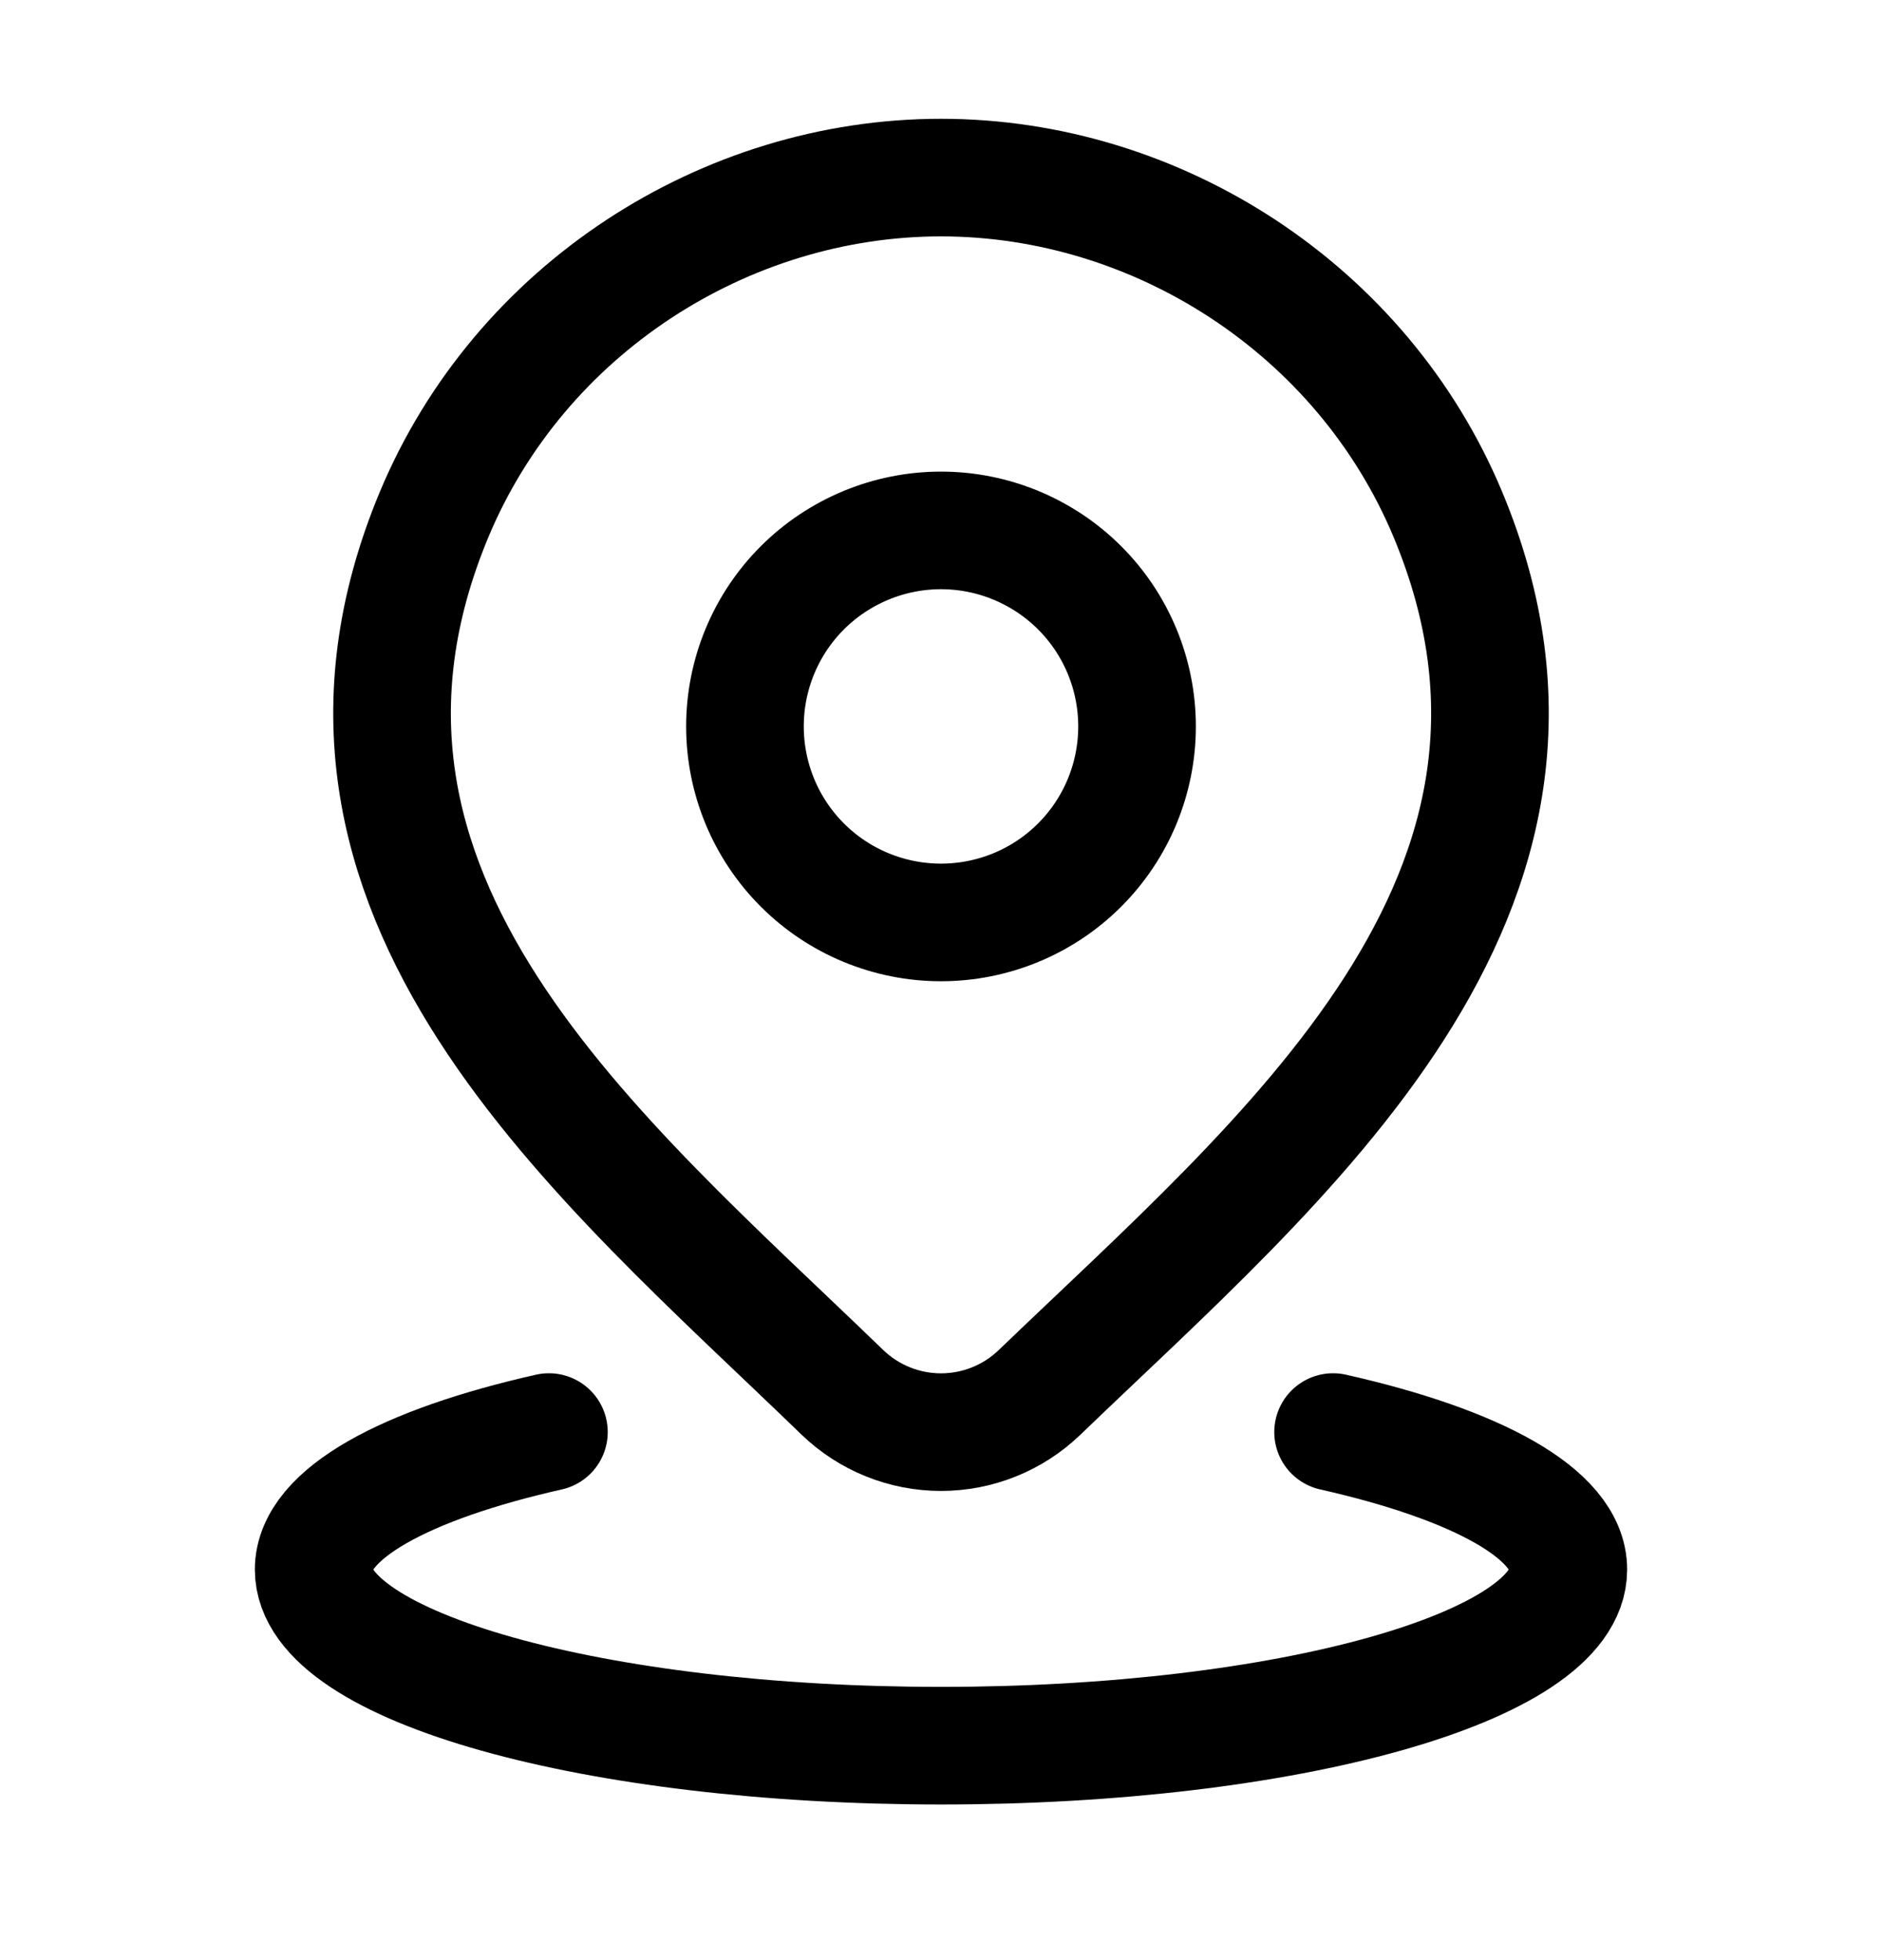
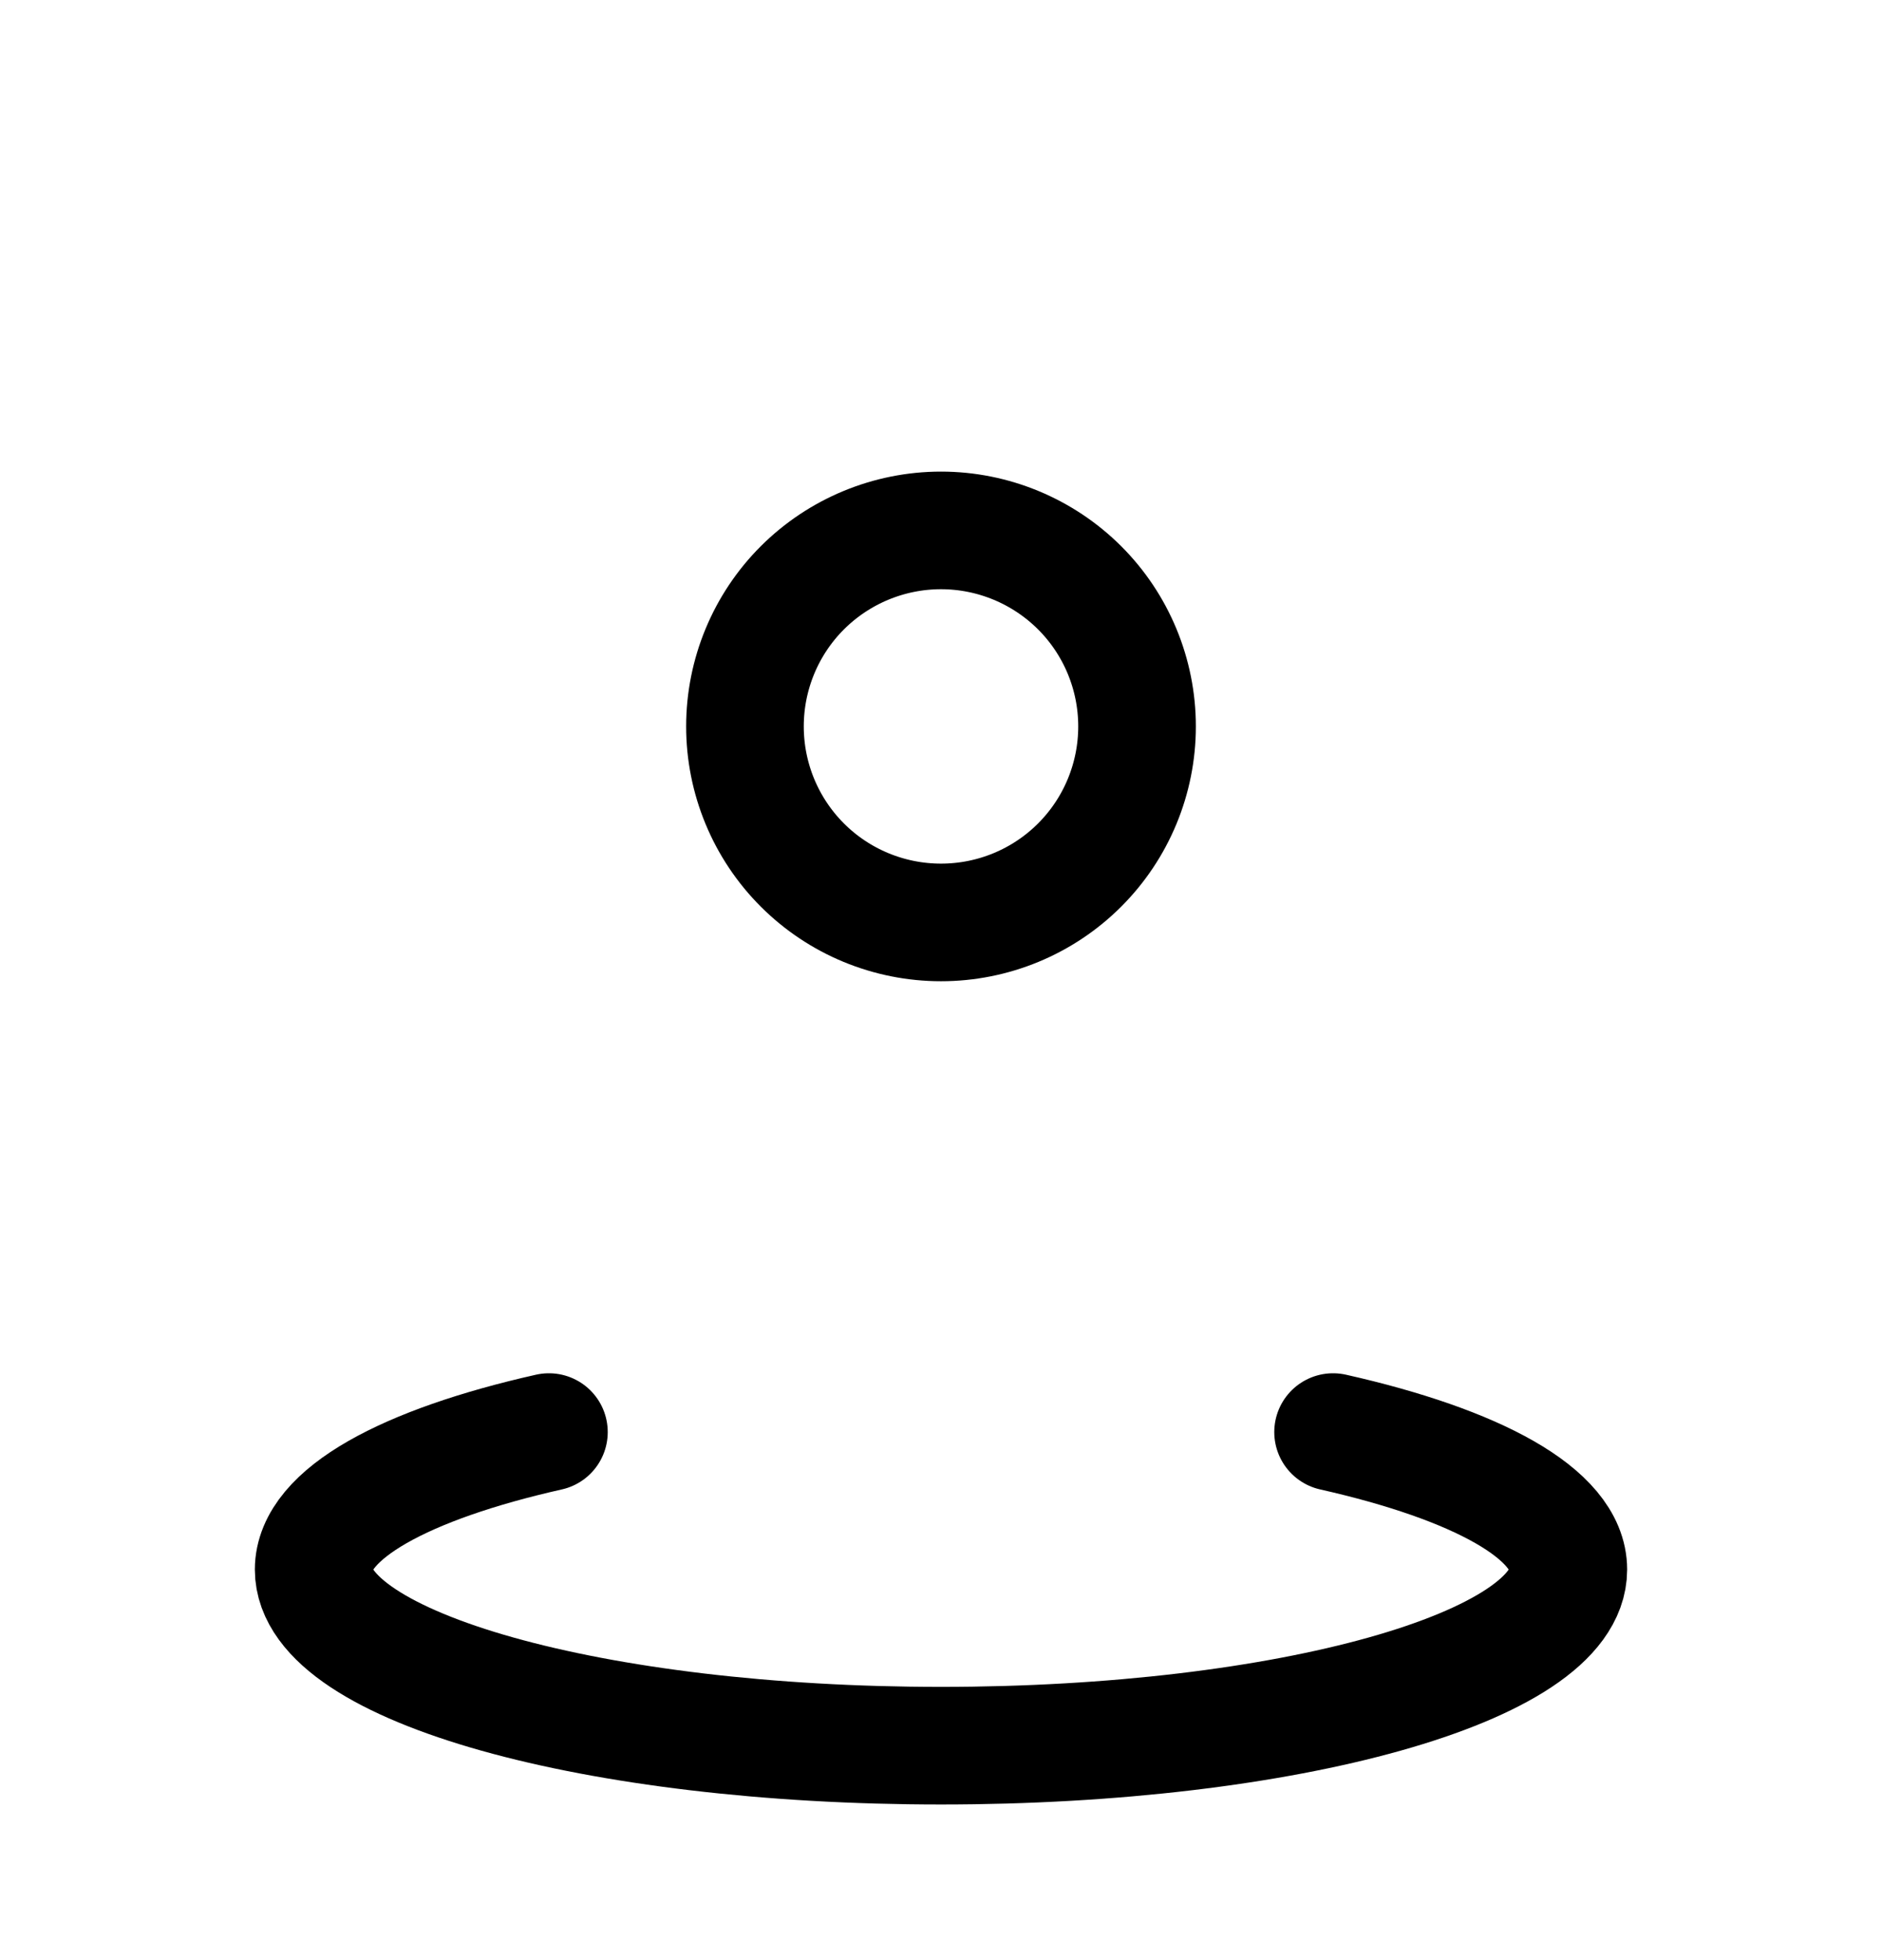
<svg xmlns="http://www.w3.org/2000/svg" width="24" height="25" viewBox="0 0 24 25" fill="none">
  <path d="M7 18.265C5.171 18.677 4 19.309 4 20.019C4 21.259 7.582 22.265 12 22.265C16.418 22.265 20 21.259 20 20.019C20 19.309 18.829 18.677 17 18.265M14.5 9.265C14.5 9.928 14.237 10.564 13.768 11.033C13.299 11.502 12.663 11.765 12 11.765C11.337 11.765 10.701 11.502 10.232 11.033C9.763 10.564 9.5 9.928 9.5 9.265C9.5 8.602 9.763 7.966 10.232 7.497C10.701 7.029 11.337 6.765 12 6.765C12.663 6.765 13.299 7.029 13.768 7.497C14.237 7.966 14.5 8.602 14.5 9.265Z" stroke="black" stroke-width="1.5" stroke-linecap="round" stroke-linejoin="round" />
-   <path d="M13.257 17.759C12.919 18.084 12.469 18.266 12 18.266C11.531 18.266 11.081 18.084 10.743 17.759C7.654 14.766 3.515 11.423 5.533 6.569C6.626 3.944 9.246 2.265 12 2.265C14.754 2.265 17.375 3.945 18.467 6.569C20.483 11.416 16.354 14.776 13.257 17.759Z" stroke="black" stroke-width="1.5" stroke-linecap="round" stroke-linejoin="round" />
</svg>